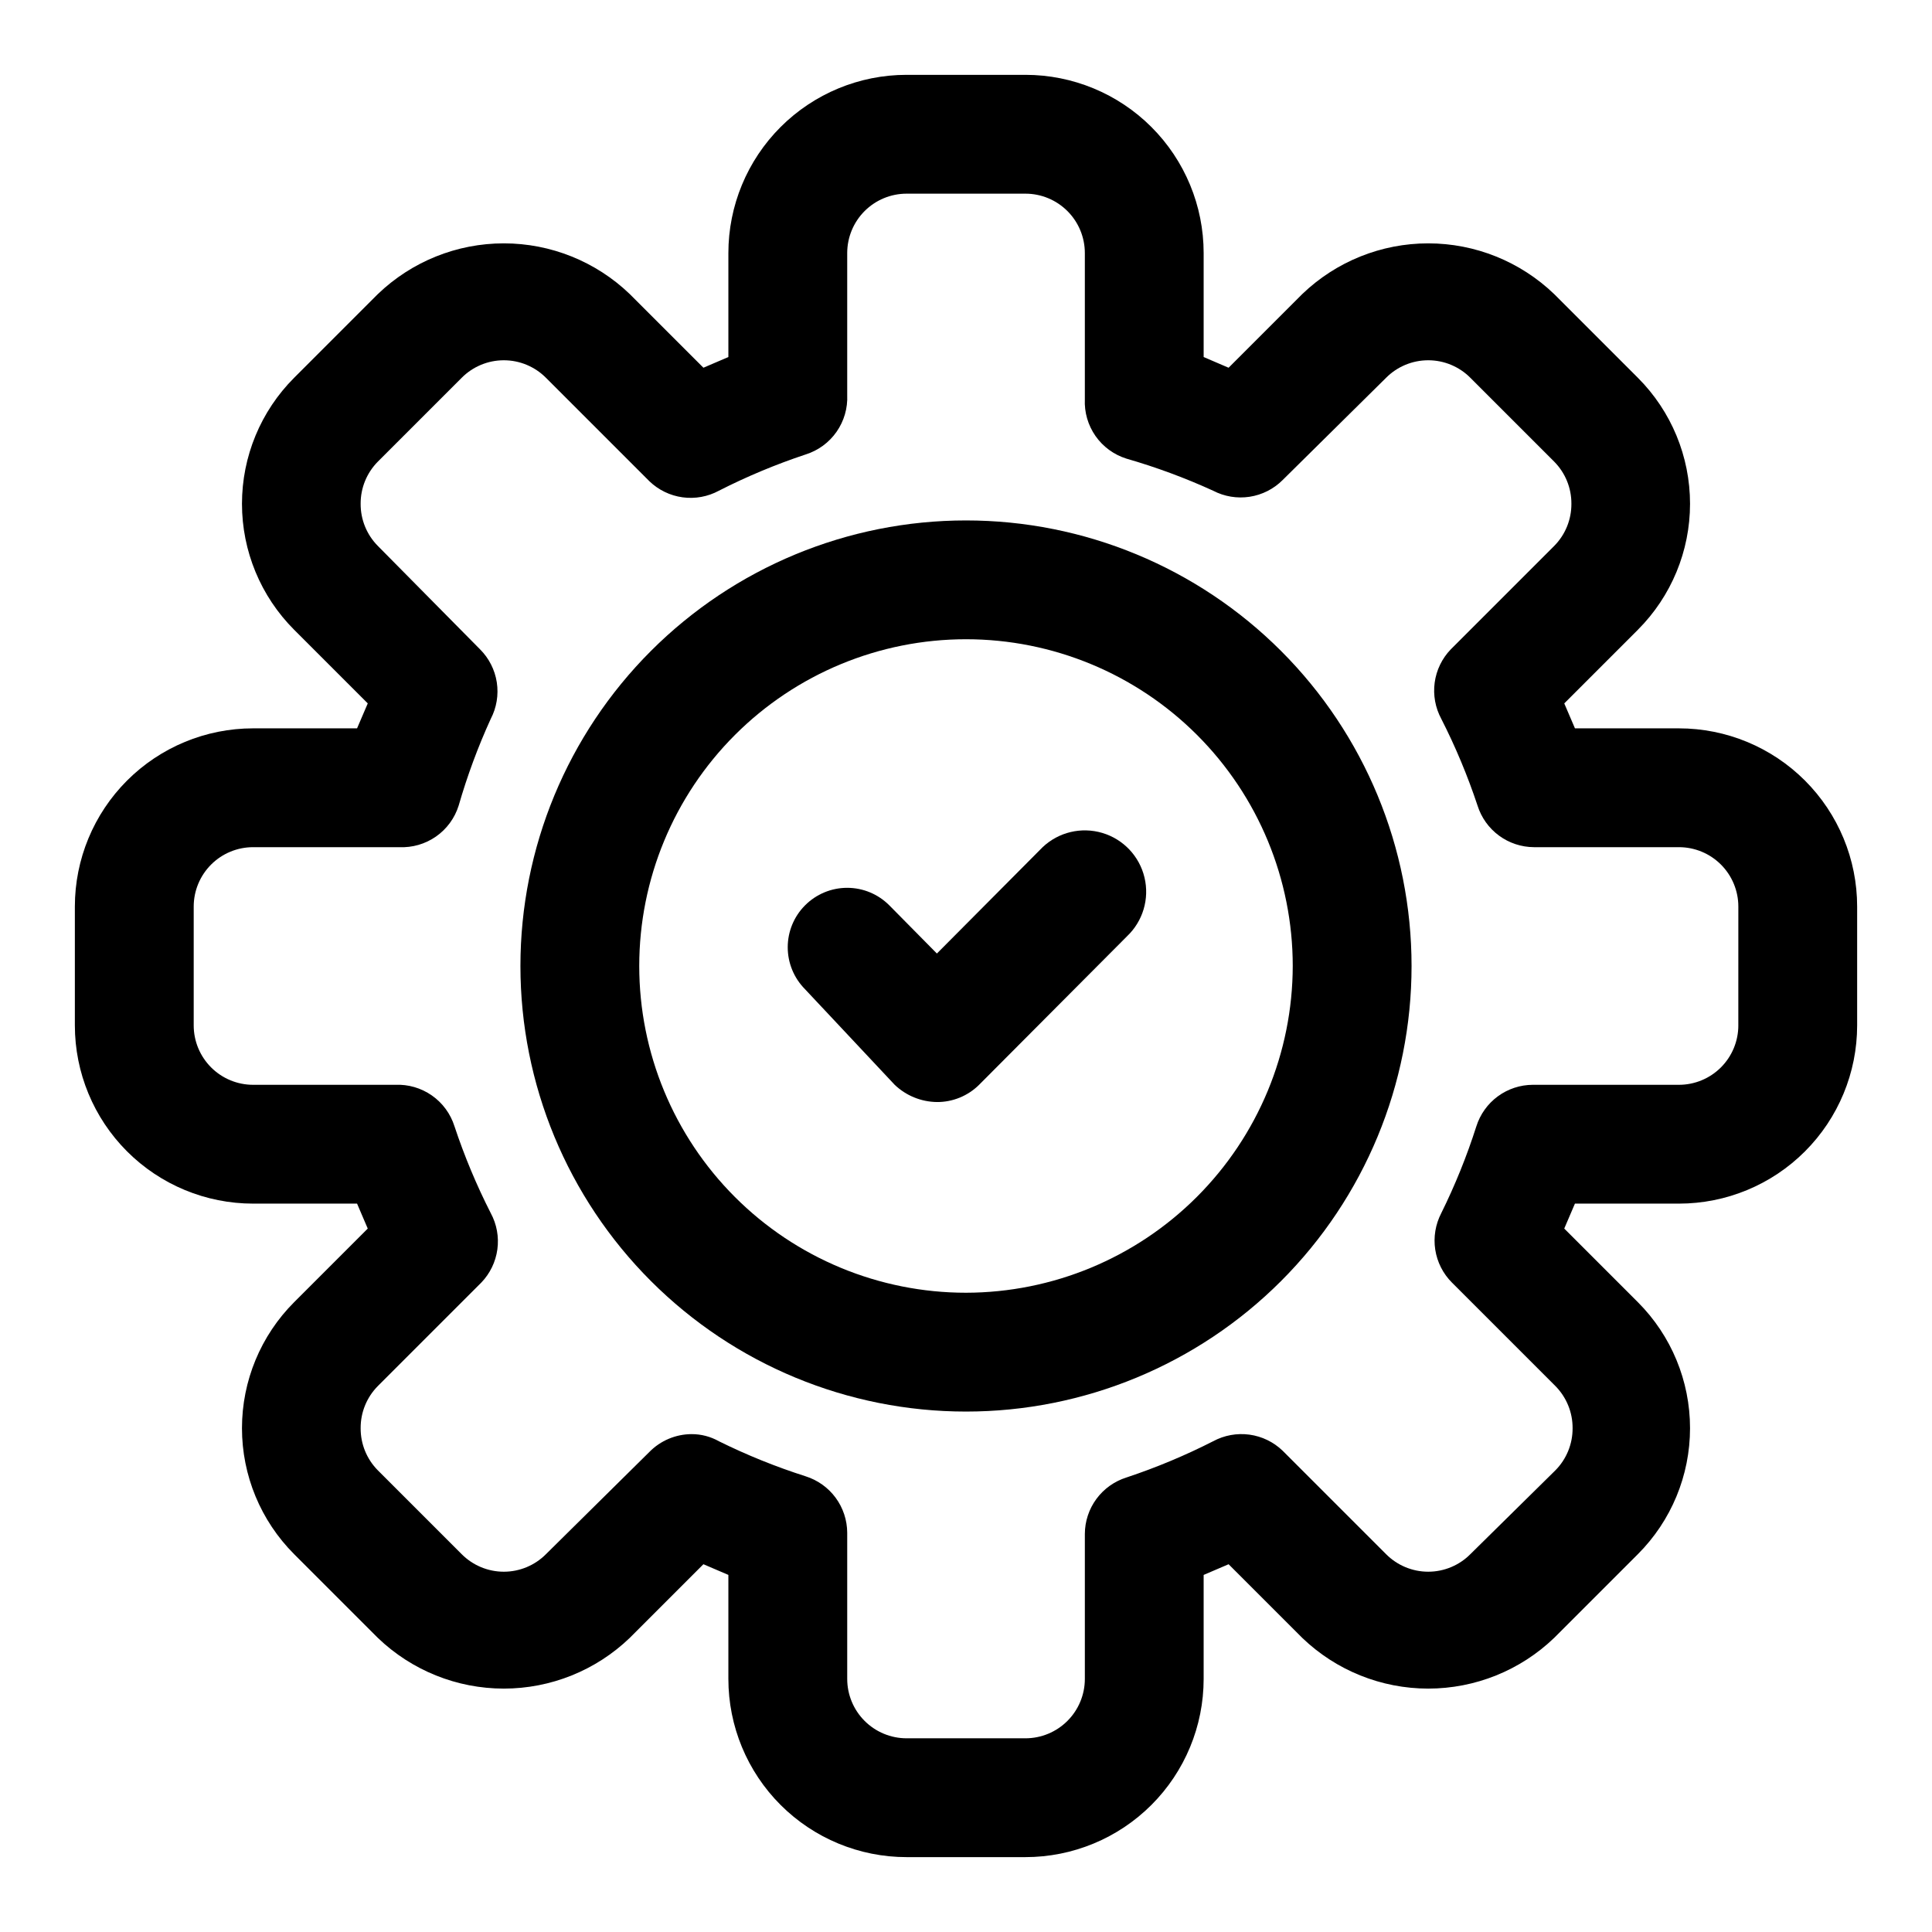
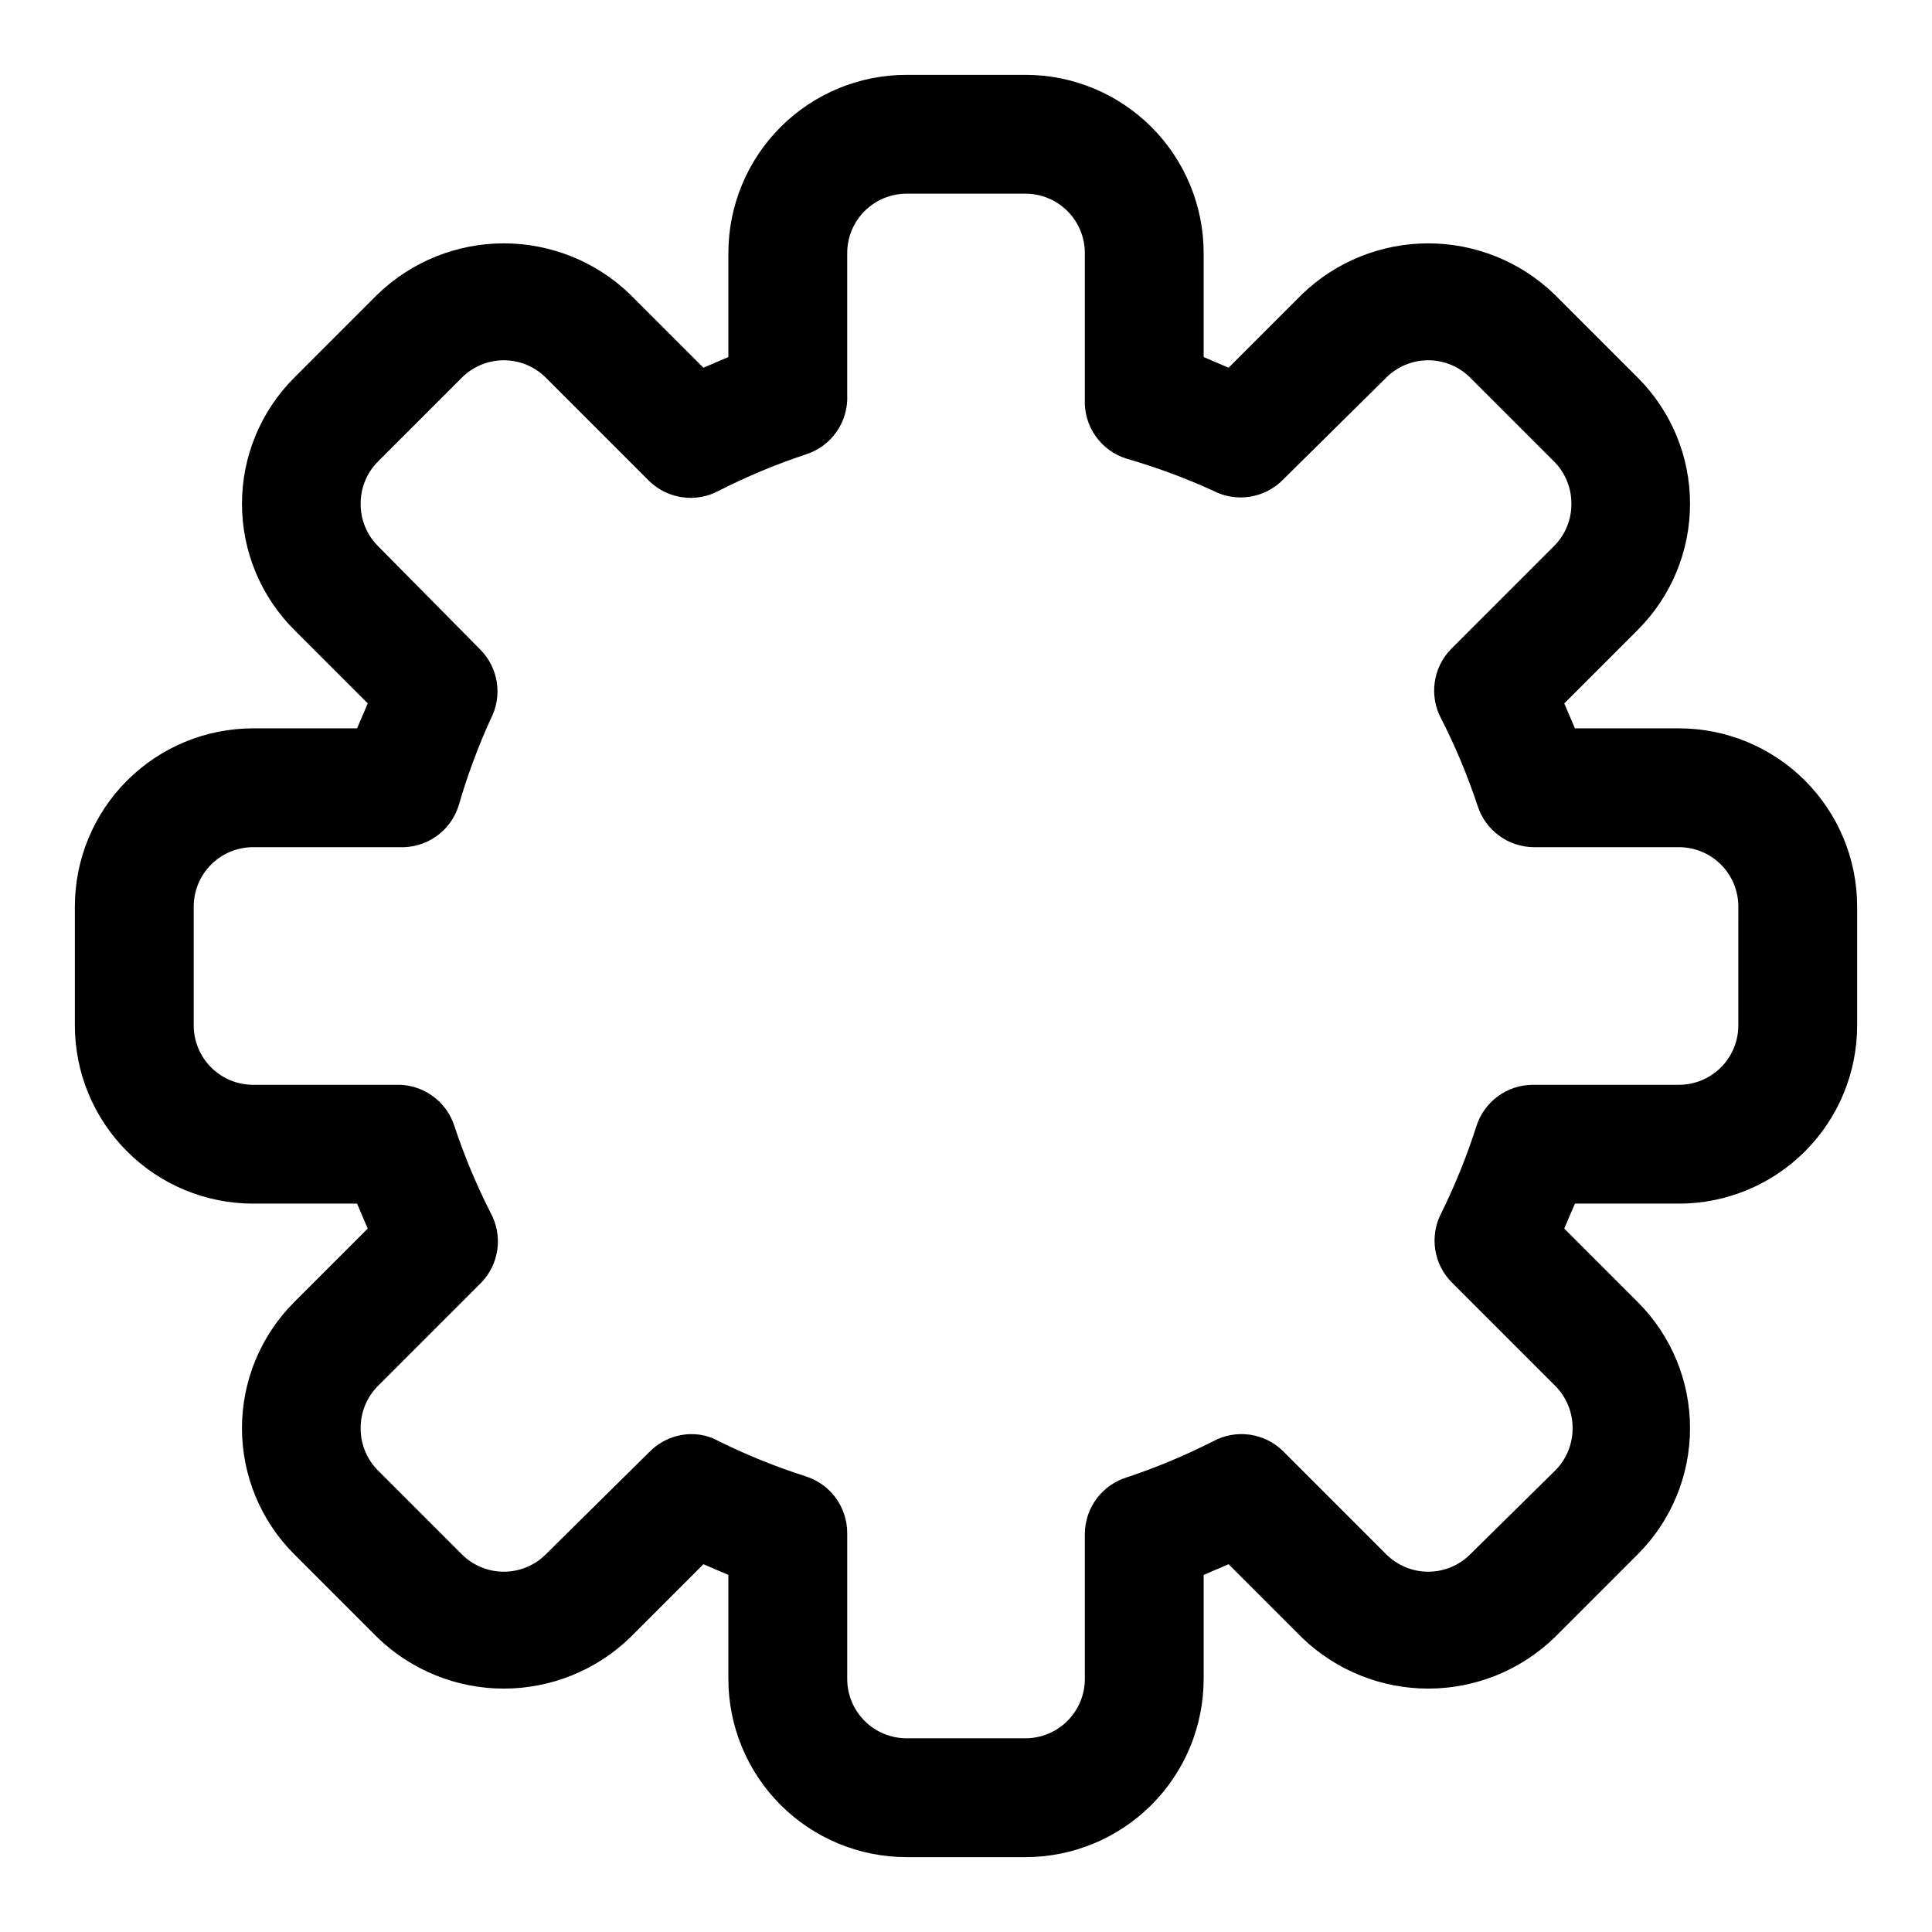
<svg xmlns="http://www.w3.org/2000/svg" fill="#000000" width="800px" height="800px" version="1.1" viewBox="144 144 512 512">
  <g>
    <path d="m588.93 337.02h-27.551l-2.832-6.613 19.523-19.523h-0.004c8.848-8.855 13.812-20.859 13.812-33.375 0-12.52-4.965-24.523-13.812-33.379l-22.199-22.199c-8.973-8.621-20.934-13.438-33.375-13.438-12.445 0-24.406 4.816-33.379 13.438l-19.523 19.523-6.609-2.836v-27.551c0-12.527-4.977-24.539-13.836-33.398s-20.871-13.836-33.398-13.836h-31.488c-12.527 0-24.539 4.977-33.398 13.836-8.855 8.859-13.832 20.871-13.832 33.398v27.551l-6.613 2.832-19.523-19.52c-8.973-8.621-20.934-13.438-33.375-13.438-12.445 0-24.406 4.816-33.379 13.438l-22.199 22.199c-8.844 8.855-13.812 20.859-13.812 33.379 0 12.516 4.969 24.52 13.812 33.375l19.523 19.523-2.836 6.613h-27.551c-12.527 0-24.539 4.977-33.398 13.832-8.859 8.859-13.836 20.871-13.836 33.398v31.488c0 12.527 4.977 24.539 13.836 33.398s20.871 13.836 33.398 13.836h27.551l2.832 6.613-19.52 19.52c-8.844 8.855-13.812 20.859-13.812 33.379 0 12.516 4.969 24.52 13.812 33.375l22.199 22.199c8.973 8.621 20.934 13.438 33.379 13.438 12.441 0 24.402-4.816 33.375-13.438l19.523-19.523 6.613 2.832v27.555c0 12.527 4.977 24.543 13.832 33.398 8.859 8.859 20.871 13.836 33.398 13.836h31.488c12.527 0 24.539-4.977 33.398-13.836 8.859-8.855 13.836-20.871 13.836-33.398v-27.551l6.613-2.832 19.523 19.523-0.004-0.004c8.973 8.621 20.934 13.438 33.379 13.438 12.441 0 24.402-4.816 33.375-13.438l22.199-22.199c8.848-8.855 13.812-20.859 13.812-33.375 0-12.52-4.965-24.523-13.812-33.379l-19.523-19.523 2.832-6.613 27.555 0.004c12.527 0 24.543-4.977 33.398-13.836 8.859-8.859 13.836-20.871 13.836-33.398v-31.488c0-12.527-4.977-24.539-13.836-33.398-8.855-8.855-20.871-13.832-33.398-13.832zm15.742 78.719h0.004c0 4.176-1.66 8.18-4.613 11.133s-6.957 4.613-11.133 4.613h-38.73c-3.34 0.012-6.586 1.086-9.277 3.066-2.688 1.98-4.676 4.766-5.68 7.953-2.519 7.883-5.621 15.566-9.289 22.984-1.547 2.973-2.109 6.363-1.602 9.676 0.512 3.312 2.066 6.379 4.438 8.746l27.395 27.395c2.945 2.973 4.59 6.992 4.566 11.18 0.023 4.184-1.621 8.207-4.566 11.176l-22.516 22.199c-2.953 2.981-6.981 4.66-11.176 4.66-4.199 0-8.223-1.68-11.18-4.66l-27.395-27.395c-2.406-2.32-5.488-3.816-8.797-4.269-3.312-0.449-6.684 0.16-9.625 1.75-7.41 3.773-15.094 6.984-22.984 9.605-3.188 1.004-5.973 2.992-7.953 5.68-1.98 2.688-3.055 5.938-3.066 9.277v38.414c0 4.176-1.66 8.18-4.613 11.133s-6.957 4.613-11.133 4.613h-31.488c-4.176 0-8.18-1.66-11.133-4.613s-4.609-6.957-4.609-11.133v-38.73c-0.016-3.34-1.09-6.586-3.07-9.277-1.98-2.688-4.766-4.676-7.953-5.68-7.883-2.519-15.566-5.621-22.984-9.289-2.211-1.246-4.707-1.895-7.242-1.887-4.207 0.016-8.234 1.719-11.18 4.723l-27.395 27.078c-2.957 2.981-6.981 4.66-11.176 4.66-4.199 0-8.223-1.68-11.18-4.66l-22.199-22.199c-2.949-2.969-4.59-6.992-4.566-11.176-0.023-4.188 1.617-8.207 4.566-11.18l27.395-27.395c2.32-2.406 3.816-5.488 4.269-8.797 0.453-3.312-0.16-6.684-1.75-9.625-3.773-7.41-6.984-15.094-9.605-22.984-1.039-3.316-3.148-6.199-5.996-8.191-2.848-1.992-6.273-2.988-9.746-2.828h-37.629c-4.176 0-8.18-1.66-11.133-4.613s-4.613-6.957-4.613-11.133v-31.488c0-4.176 1.66-8.18 4.613-11.133s6.957-4.609 11.133-4.609h38.73c3.473 0.156 6.898-0.836 9.75-2.832 2.848-1.992 4.953-4.871 5.992-8.191 2.266-7.859 5.106-15.543 8.504-22.984 1.551-2.973 2.109-6.363 1.602-9.676-0.512-3.312-2.062-6.375-4.438-8.746l-27.078-27.395c-2.949-2.969-4.59-6.992-4.566-11.176-0.023-4.188 1.617-8.207 4.566-11.18l22.199-22.199c2.957-2.981 6.981-4.656 11.18-4.656 4.195 0 8.219 1.676 11.176 4.656l27.395 27.395c2.406 2.32 5.488 3.816 8.801 4.269 3.309 0.453 6.68-0.16 9.621-1.75 7.41-3.773 15.094-6.984 22.984-9.605 3.32-1.039 6.199-3.148 8.191-5.996 1.996-2.848 2.988-6.273 2.832-9.746v-37.629c0-4.176 1.656-8.18 4.609-11.133s6.957-4.613 11.133-4.613h31.488c4.176 0 8.18 1.66 11.133 4.613s4.613 6.957 4.613 11.133v38.73c-0.16 3.473 0.836 6.898 2.828 9.75 1.992 2.848 4.875 4.953 8.191 5.992 7.859 2.266 15.543 5.106 22.984 8.504 2.973 1.551 6.363 2.109 9.676 1.602 3.312-0.512 6.379-2.062 8.746-4.438l27.395-27.078c2.957-2.981 6.981-4.656 11.18-4.656 4.195 0 8.223 1.676 11.176 4.656l22.199 22.199c2.949 2.973 4.59 6.992 4.566 11.18 0.023 4.184-1.617 8.207-4.566 11.176l-27.395 27.395c-2.32 2.406-3.816 5.488-4.269 8.801-0.449 3.309 0.16 6.68 1.75 9.621 3.773 7.41 6.984 15.094 9.605 22.984 1.004 3.188 2.992 5.973 5.68 7.953 2.688 1.98 5.938 3.055 9.277 3.07h38.414c4.176 0 8.18 1.656 11.133 4.609s4.613 6.957 4.613 11.133z" />
-     <path d="m400 281.92c-31.316 0-61.352 12.441-83.496 34.586-22.145 22.145-34.586 52.18-34.586 83.496s12.441 61.348 34.586 83.492c22.145 22.145 52.18 34.586 83.496 34.586s61.348-12.441 83.492-34.586c22.145-22.145 34.586-52.176 34.586-83.492s-12.441-61.352-34.586-83.496c-22.145-22.145-52.176-34.586-83.492-34.586zm0 204.67c-22.969 0-44.992-9.121-61.23-25.363-16.238-16.238-25.363-38.262-25.363-61.227 0-22.969 9.125-44.992 25.363-61.23s38.262-25.363 61.23-25.363c22.965 0 44.988 9.125 61.227 25.363 16.242 16.238 25.363 38.262 25.363 61.23-0.039 22.953-9.176 44.953-25.406 61.184-16.23 16.23-38.23 25.367-61.184 25.406z" />
-     <path d="m420.31 368.51-28.023 28.184-12.594-12.754h-0.004c-2.953-2.981-6.981-4.66-11.176-4.66-4.199 0-8.223 1.68-11.18 4.66-2.934 2.949-4.578 6.938-4.578 11.098 0 4.16 1.645 8.148 4.578 11.102l23.773 25.348c3.016 2.875 7.012 4.508 11.18 4.562 4.184 0.027 8.207-1.617 11.176-4.562l39.203-39.359v-0.004c4.219-3.992 5.988-9.934 4.637-15.582-1.348-5.652-5.609-10.152-11.176-11.809-5.57-1.656-11.598-0.219-15.816 3.777z" />
  </g>
</svg>